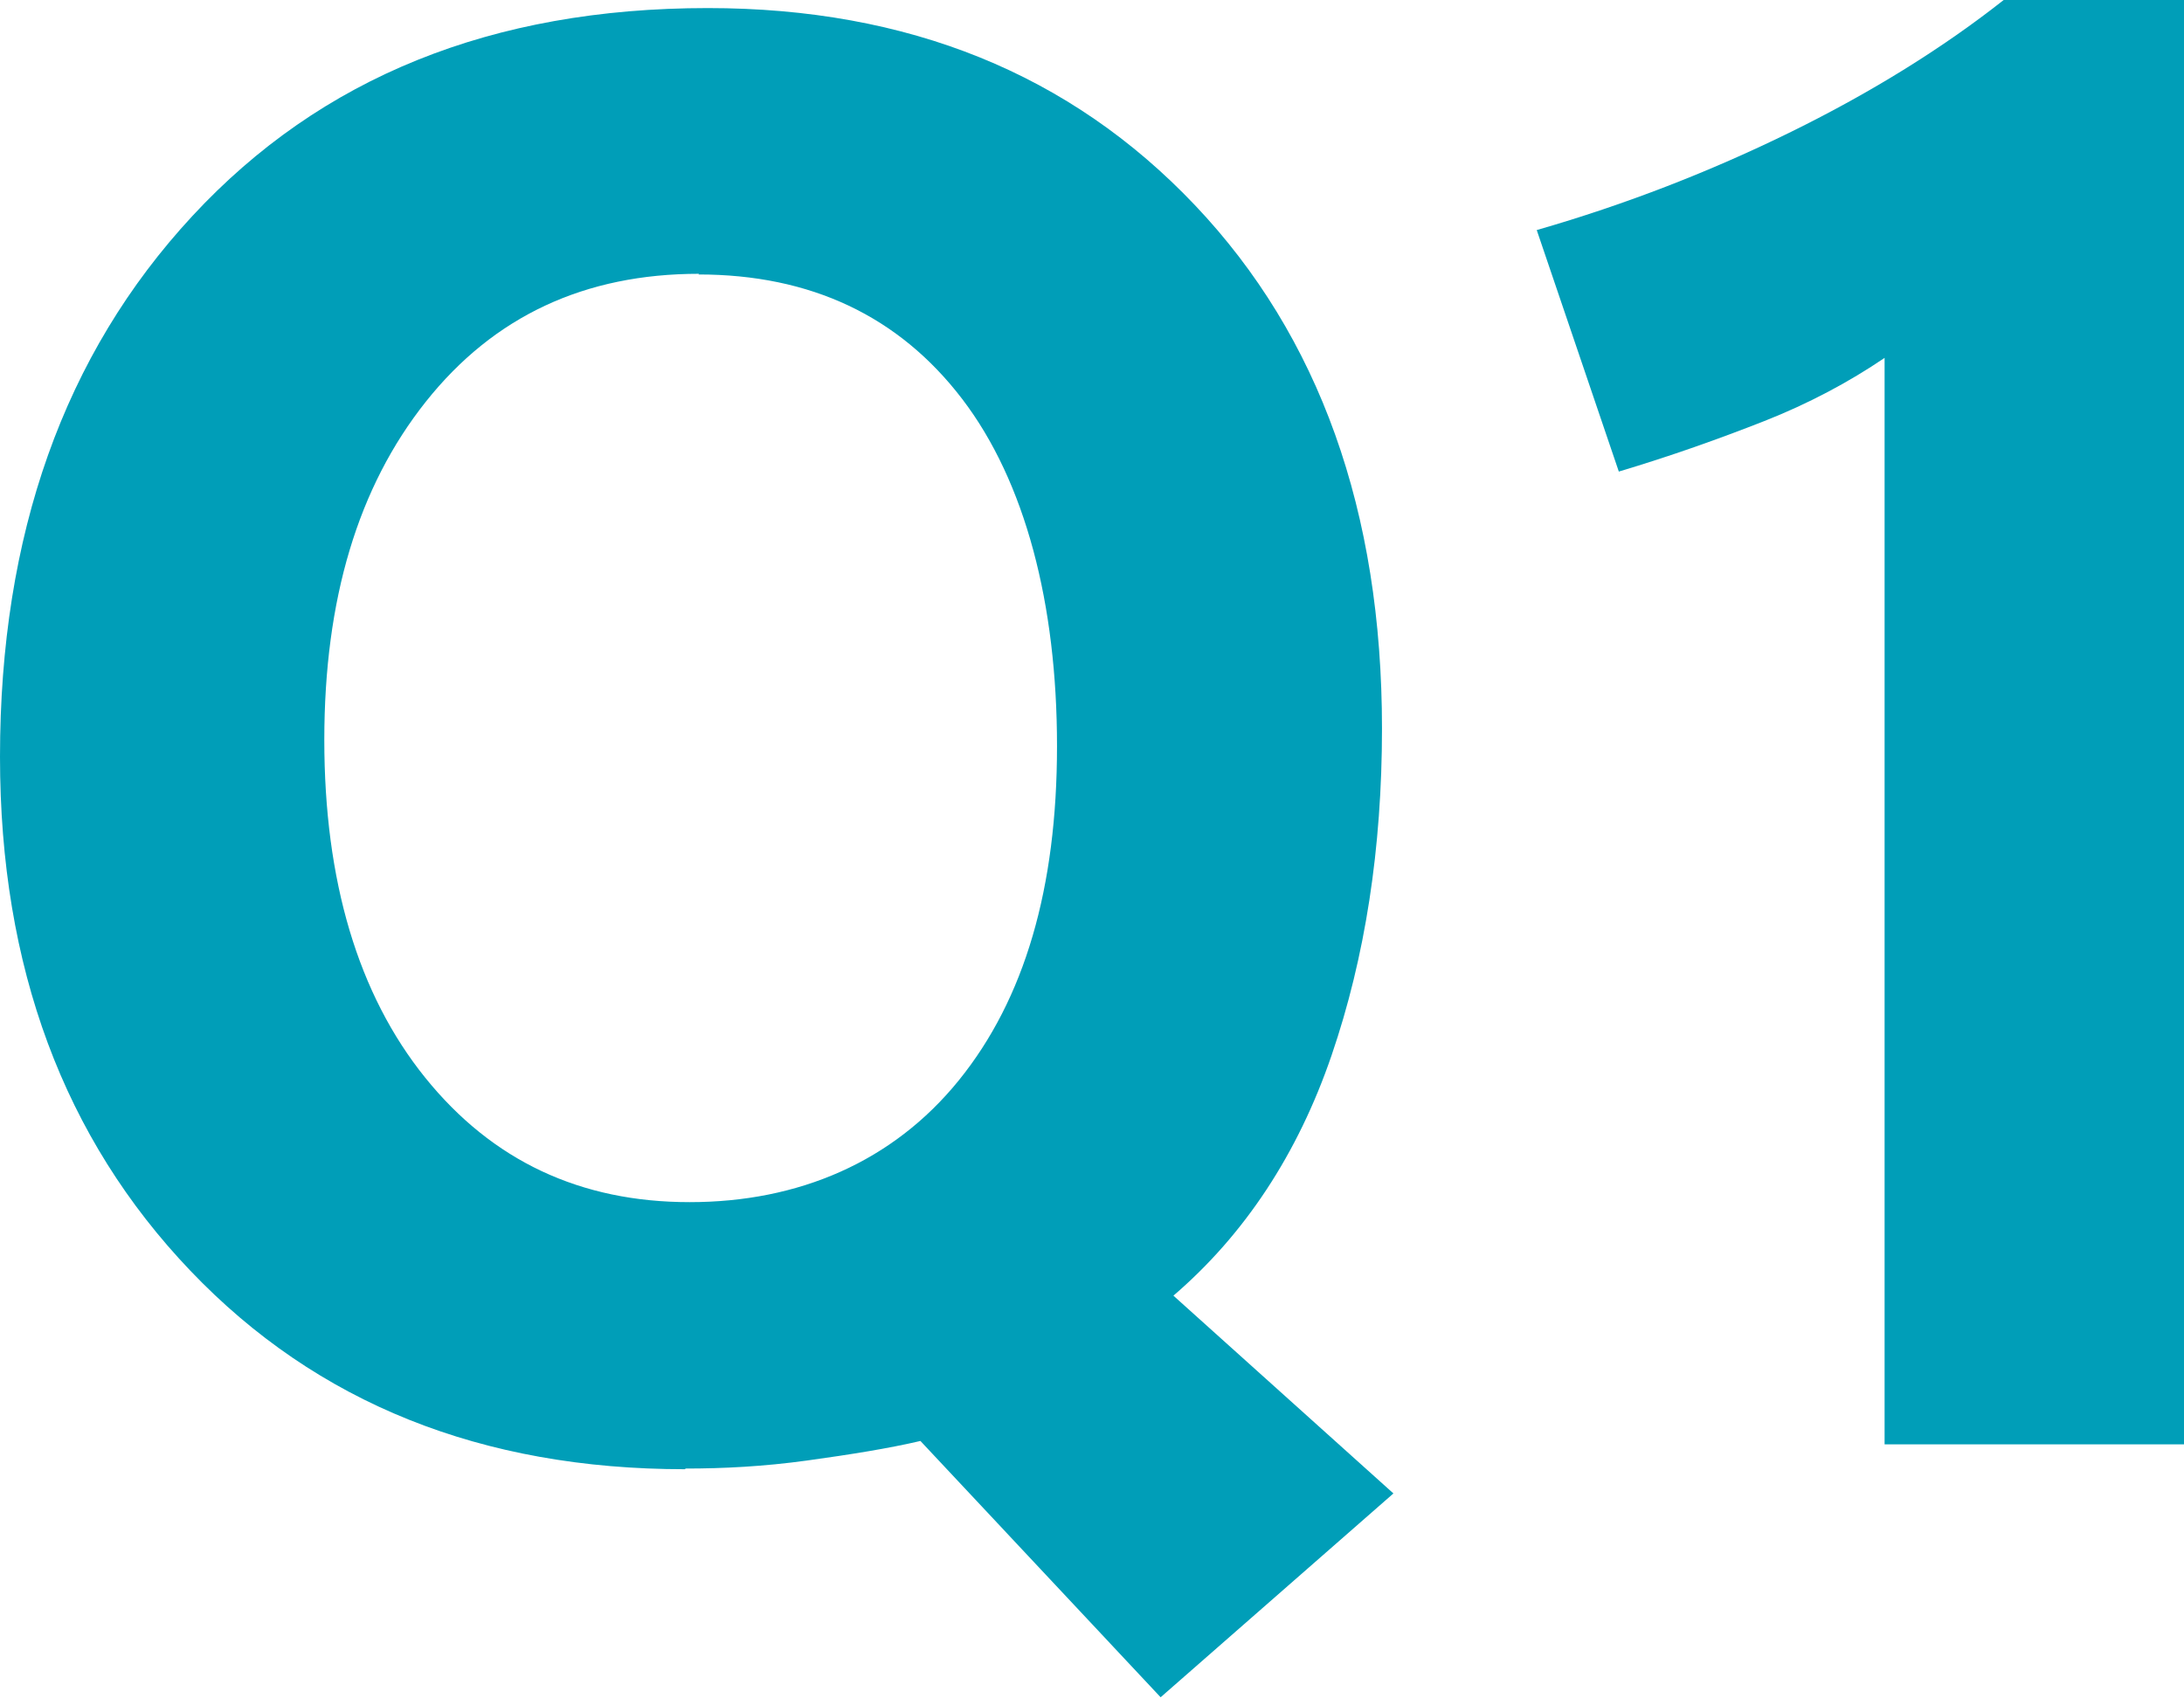
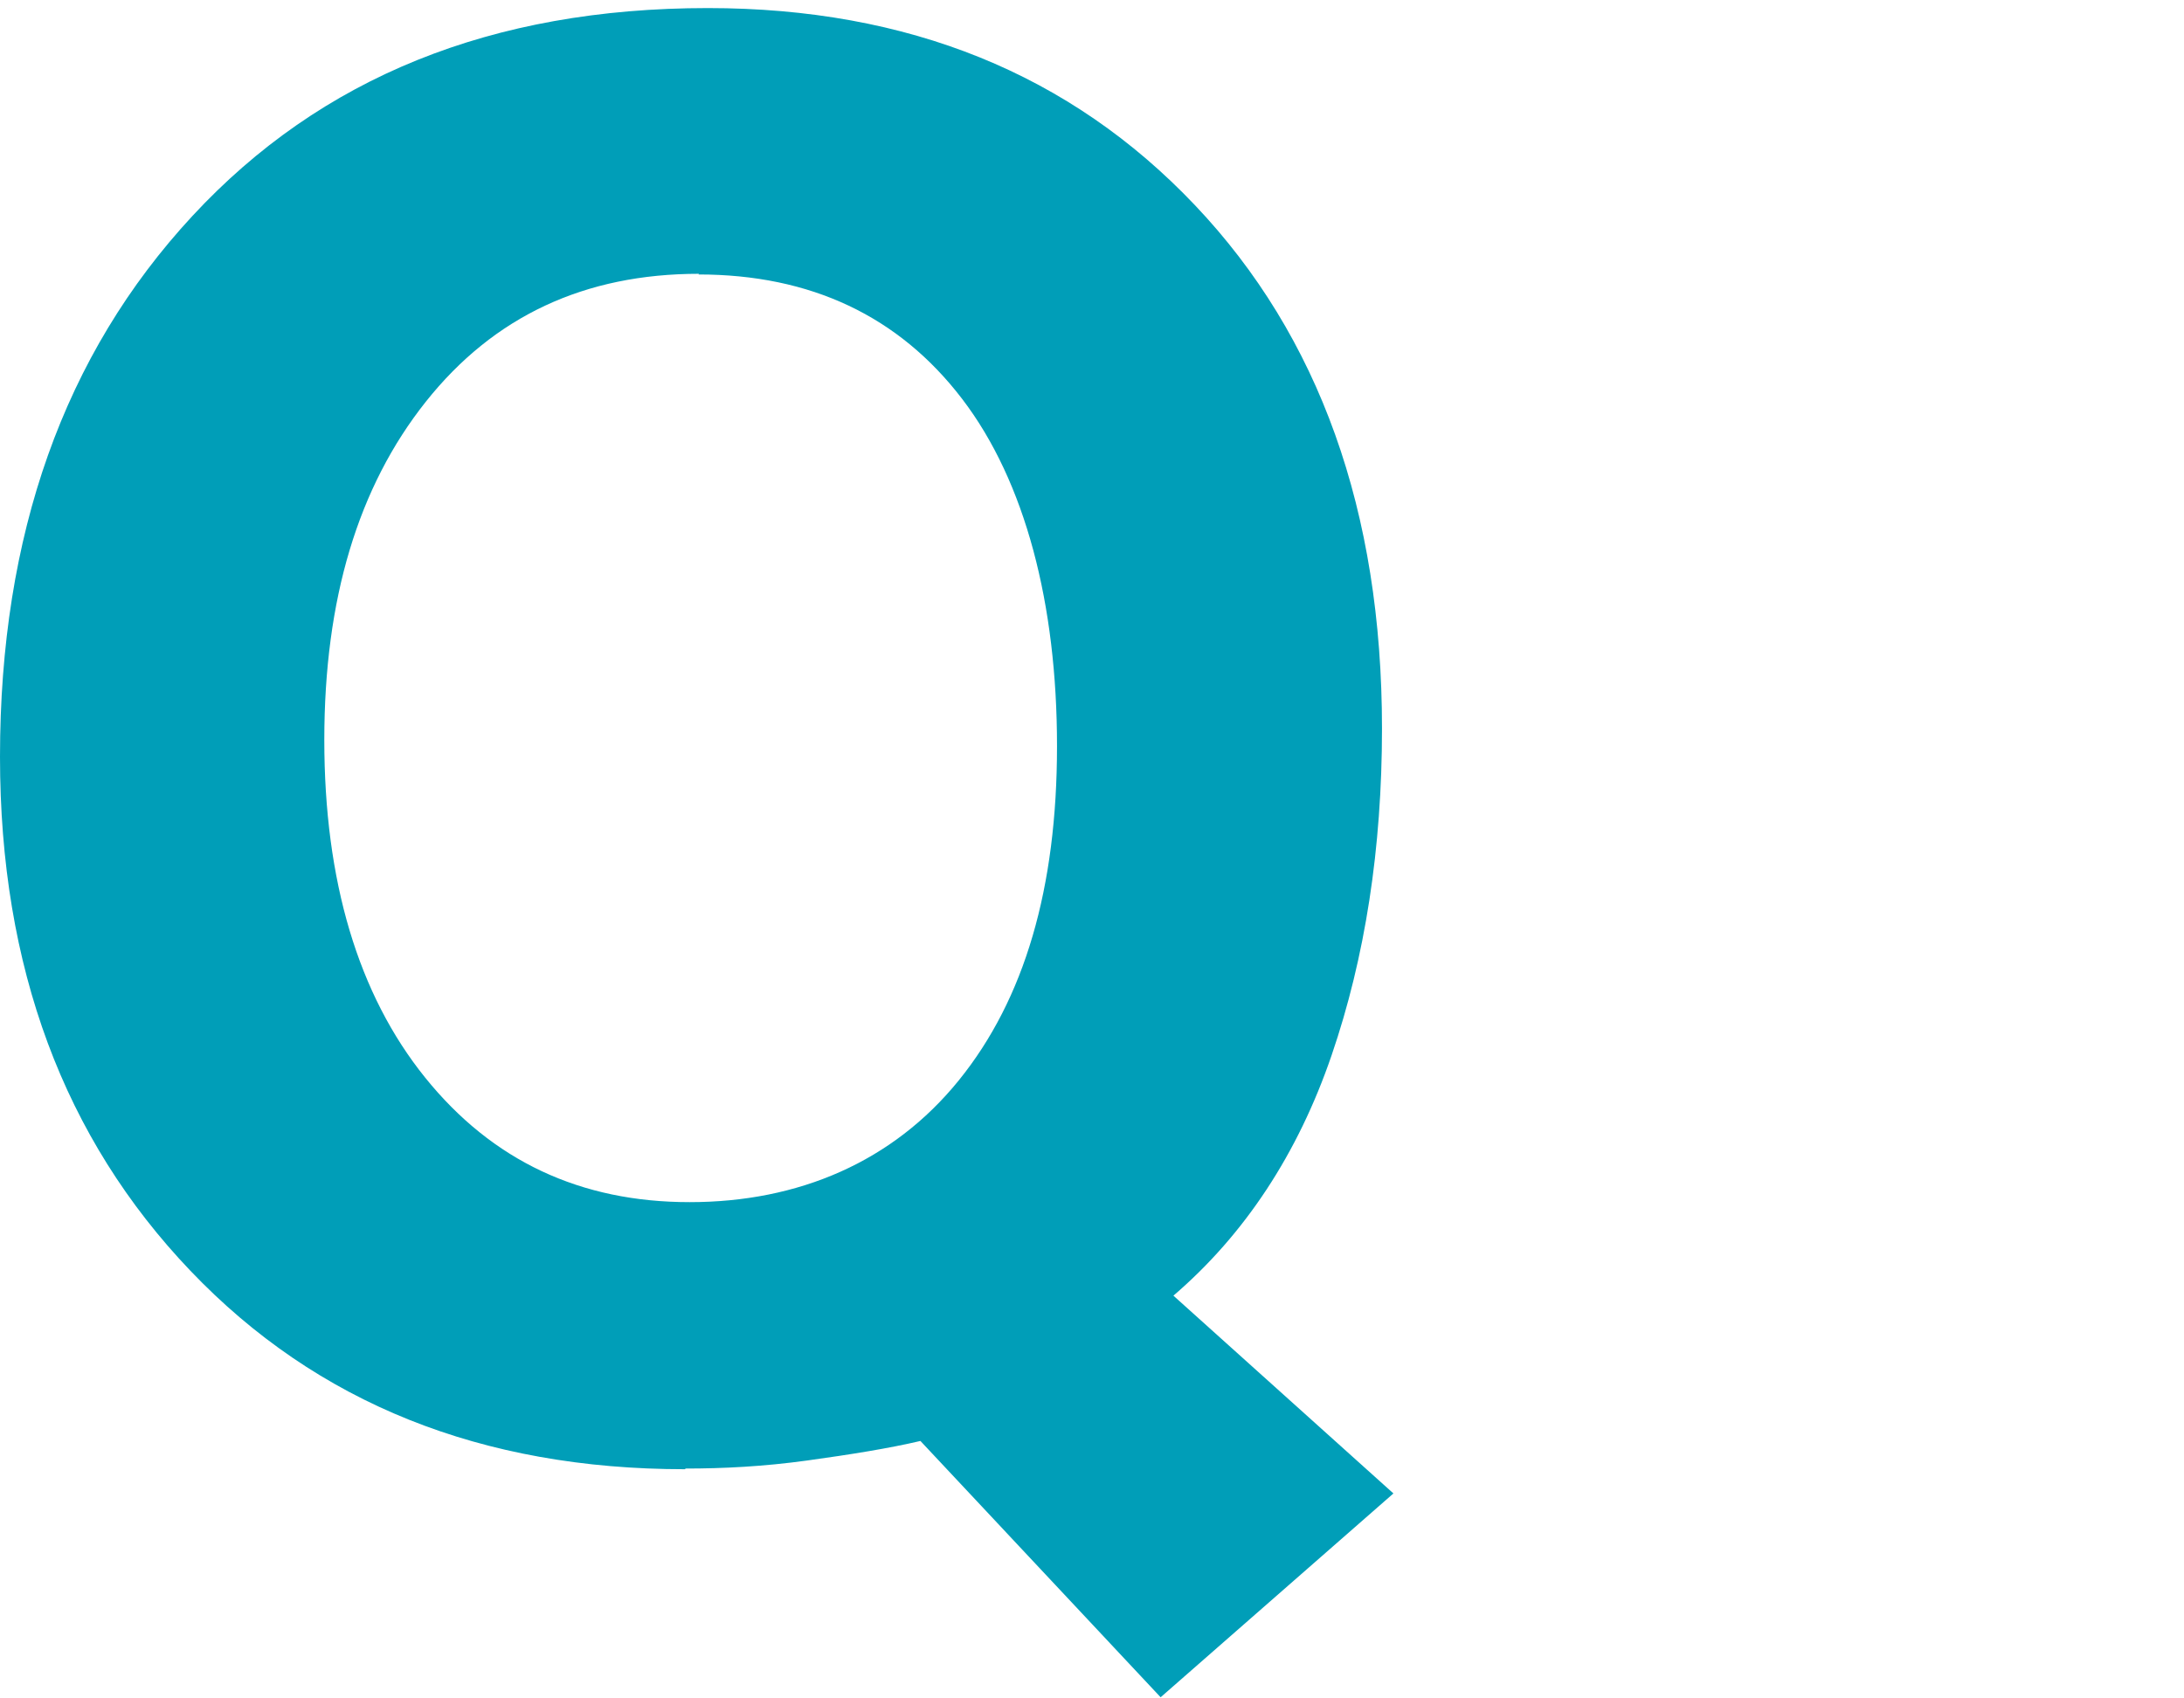
<svg xmlns="http://www.w3.org/2000/svg" id="_レイヤー_2" viewBox="0 0 32.46 25.24">
  <defs>
    <style>.cls-1{fill:#009eb8;stroke-width:0px;}</style>
  </defs>
  <g id="_テキスト">
    <path class="cls-1" d="M10.18,21.84c-3.02,0-5.47-.98-7.35-2.95S0,14.38,0,11.25C0,7.95.95,5.27,2.86,3.21S7.31.12,10.52.12c2.98,0,5.39.98,7.24,2.93s2.78,4.55,2.78,7.78c0,1.78-.25,3.4-.75,4.86s-1.29,2.66-2.35,3.57l3.27,2.94-3.46,3.03-3.57-3.81c-.47.11-1.03.2-1.68.29s-1.25.12-1.81.12ZM10.39,4.07c-1.7,0-3.05.63-4.06,1.9s-1.51,2.94-1.51,5.03.5,3.78,1.5,5.02c1,1.24,2.31,1.85,3.93,1.85s3.02-.6,4-1.81,1.46-2.86,1.46-4.97-.47-3.93-1.41-5.16-2.25-1.85-3.92-1.85Z" />
-     <path class="cls-1" d="M32.46,21.47h-4.45V5.32c-.53.36-1.13.68-1.79.94s-1.39.52-2.16.75l-1.22-3.59c1.32-.38,2.58-.87,3.78-1.46s2.26-1.25,3.16-1.96h2.68v21.47Z" />
  </g>
</svg>